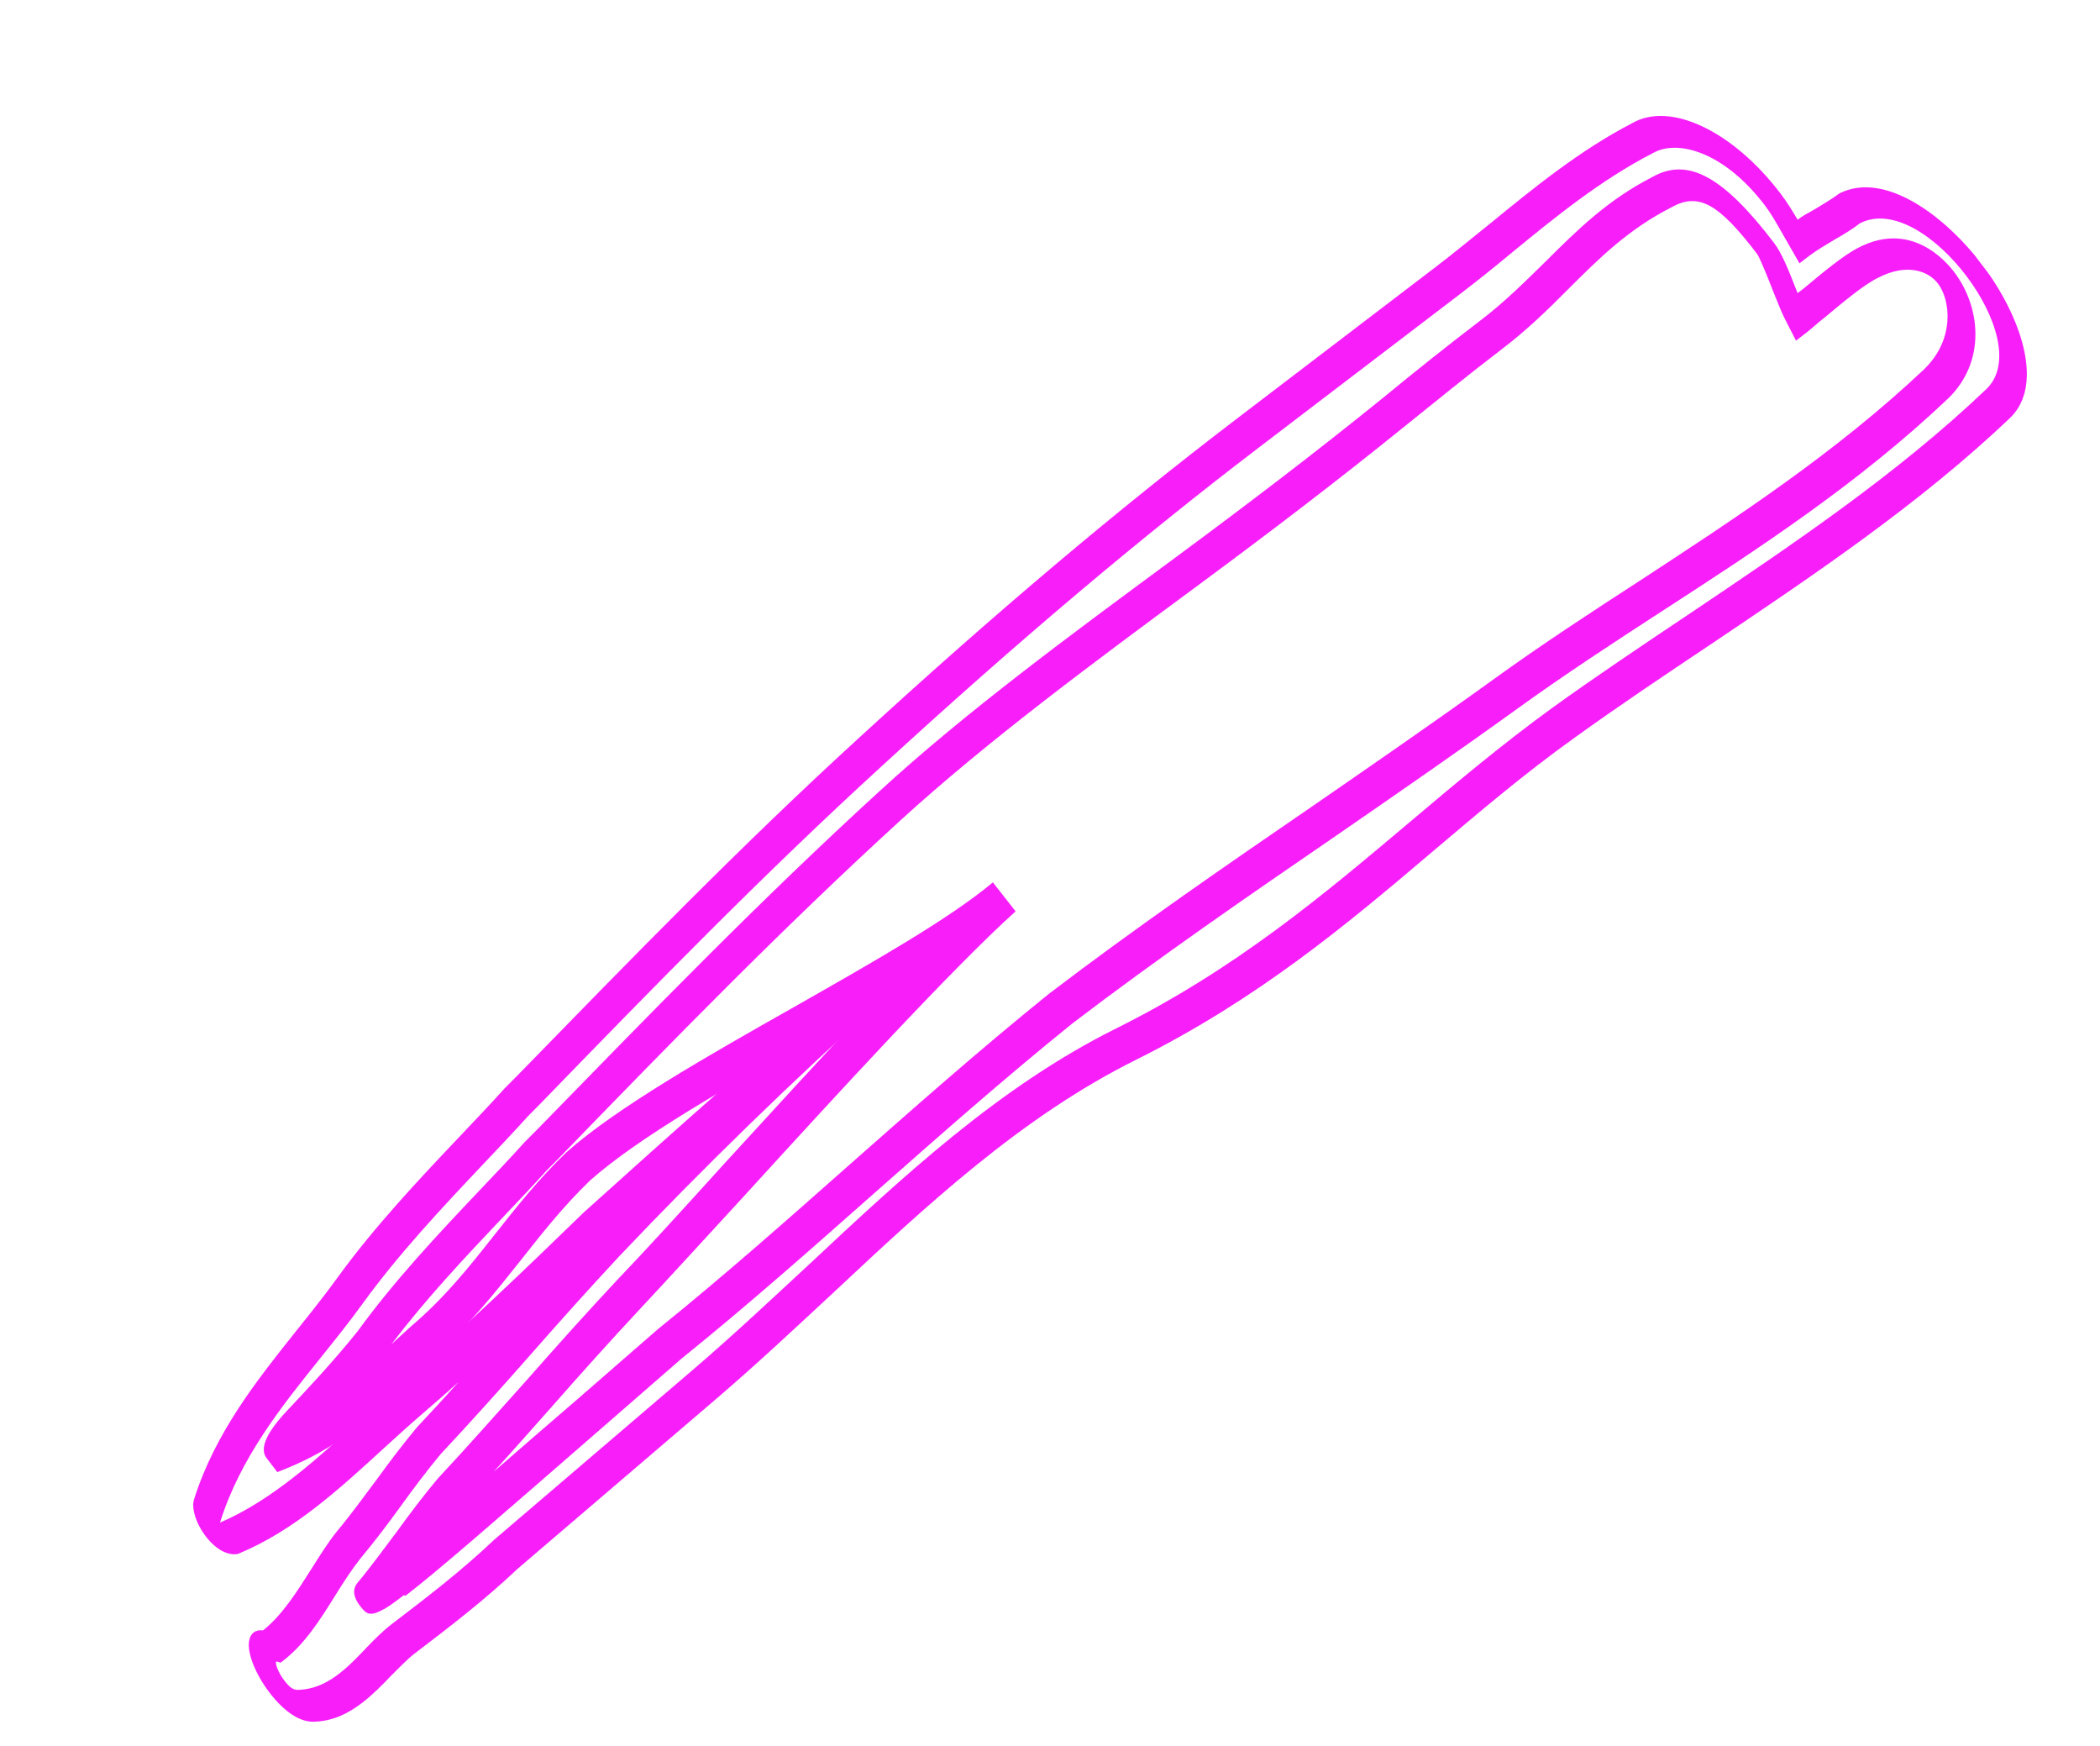
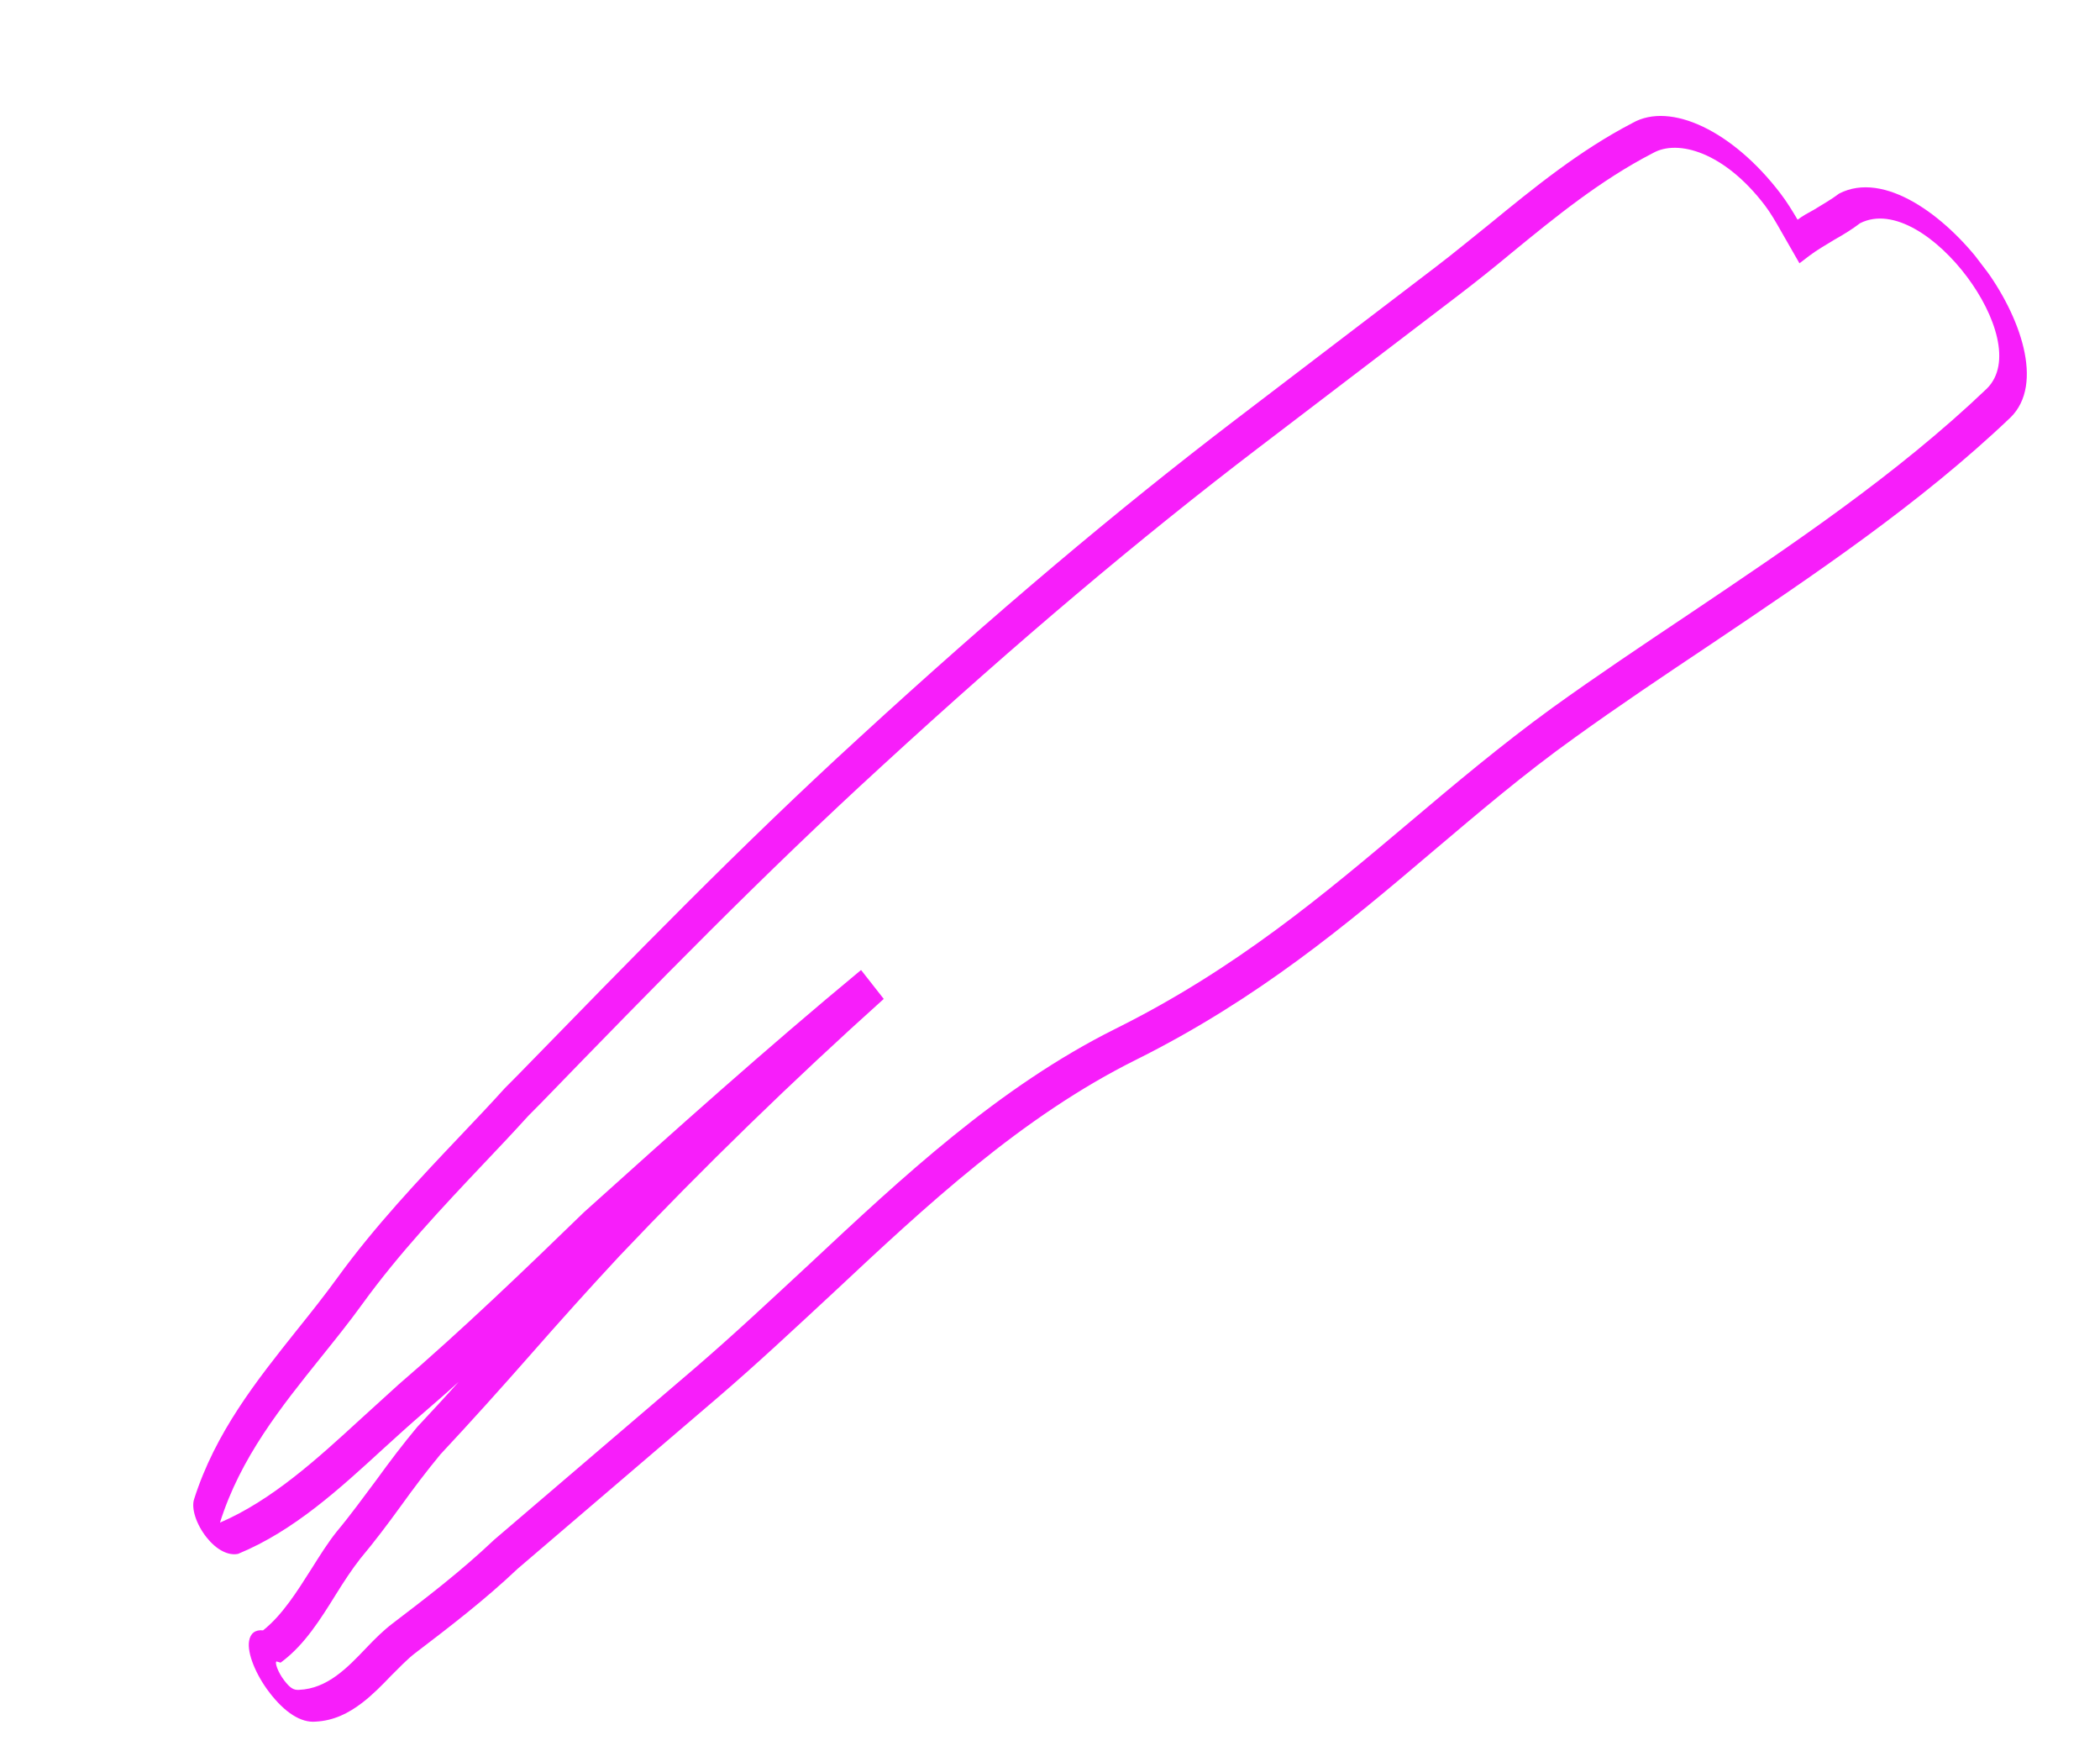
<svg xmlns="http://www.w3.org/2000/svg" width="77" height="64" viewBox="0 0 77 64" fill="none">
  <g clip-path="url(#clip0_195_319)">
    <path d="M13.264 62.43C12.782 62.798 12.241 63.075 11.574 63.109C11.036 63.158 10.44 62.776 9.873 62.033C9.371 61.375 9.059 60.596 9.133 60.155C9.177 59.873 9.362 59.731 9.646 59.764C10.355 59.2 10.894 58.337 11.422 57.505C11.725 57.025 12.021 56.55 12.346 56.144C12.868 55.52 13.335 54.87 13.813 54.234C14.288 53.578 14.773 52.937 15.295 52.312C15.806 51.765 16.316 51.217 16.815 50.656C16.373 51.061 15.919 51.452 15.473 51.837C15.005 52.24 14.548 52.656 14.083 53.079C12.458 54.567 10.784 56.114 8.728 56.96C8.362 57.035 7.927 56.802 7.57 56.35C7.192 55.87 7.007 55.288 7.117 54.955C7.894 52.509 9.412 50.604 10.883 48.76C11.401 48.115 11.905 47.482 12.38 46.826C13.743 44.95 15.341 43.256 16.89 41.623C17.438 41.047 17.985 40.471 18.507 39.892L18.972 39.424C23.19 35.099 27.162 31.007 31.509 27.036C36.469 22.484 40.988 18.676 45.316 15.374L52.667 9.767C53.321 9.269 53.952 8.742 54.61 8.218C56.237 6.887 57.916 5.516 59.86 4.507C61.253 3.716 63.537 4.801 65.281 7.088C65.521 7.402 65.709 7.711 65.912 8.054C66.097 7.912 66.297 7.805 66.505 7.692C66.816 7.499 67.146 7.316 67.436 7.095C69.08 6.248 71.317 7.888 72.719 9.757C74.078 11.569 74.969 14.078 73.719 15.303C70.401 18.466 66.492 21.086 62.72 23.624C61.039 24.747 59.359 25.871 57.738 27.04C55.867 28.376 54.169 29.829 52.512 31.229C49.391 33.881 46.139 36.609 41.682 38.834C37.446 40.934 33.939 44.219 30.547 47.394C29.171 48.67 27.754 49.999 26.305 51.24L18.984 57.502C17.756 58.665 16.472 59.645 15.225 60.596C14.92 60.828 14.637 61.135 14.328 61.438C14.008 61.773 13.658 62.13 13.272 62.425L13.264 62.43ZM10.131 60.909C10.079 60.948 10.179 61.279 10.418 61.594C10.637 61.88 10.768 61.96 10.967 61.944C12.003 61.9 12.736 61.137 13.44 60.397C13.753 60.068 14.062 59.764 14.381 59.521C15.621 58.575 16.898 57.601 18.118 56.444L25.447 50.177C26.888 48.941 28.298 47.617 29.674 46.342C33.088 43.15 36.618 39.847 40.898 37.713C45.326 35.512 48.544 32.786 51.661 30.16C53.318 28.76 55.042 27.309 56.909 25.953C58.531 24.784 60.211 23.661 61.898 22.532C65.663 20 69.558 17.391 72.846 14.25C73.78 13.334 73.165 11.542 72.133 10.159C71.058 8.718 69.427 7.565 68.205 8.181C67.908 8.407 67.604 8.594 67.267 8.783C66.956 8.976 66.633 9.154 66.336 9.38L65.98 9.652L65.34 8.535C65.108 8.124 64.916 7.795 64.709 7.524C63.227 5.58 61.526 5.091 60.607 5.611C58.685 6.602 57.021 7.961 55.416 9.276C54.77 9.814 54.12 10.332 53.467 10.831L46.116 16.437C41.802 19.728 37.291 23.53 32.345 28.071C28.013 32.031 24.03 36.109 19.823 40.448L19.365 40.91C18.836 41.495 18.296 42.065 17.749 42.641C16.215 44.263 14.624 45.951 13.275 47.816C12.801 48.472 12.282 49.116 11.764 49.761C10.312 51.569 8.812 53.436 8.066 55.814C9.967 54.997 11.622 53.486 13.225 52.015C13.69 51.593 14.154 51.17 14.612 50.754C16.96 48.736 19.23 46.553 21.41 44.438C24.697 41.479 28.095 38.435 31.572 35.557L32.404 36.617C29.073 39.61 25.806 42.78 22.708 46.048C21.617 47.219 20.525 48.436 19.444 49.668C18.356 50.905 17.257 52.127 16.151 53.31C15.643 53.923 15.158 54.565 14.691 55.215C14.216 55.871 13.731 56.513 13.209 57.137C12.899 57.532 12.607 57.98 12.311 58.455C11.753 59.355 11.172 60.273 10.378 60.879L10.289 60.947L10.138 60.903L10.131 60.909Z" fill="#F71EFA" />
-     <path d="M14.813 58.469C14.457 58.74 14.205 58.933 13.994 59.026C13.986 59.032 13.972 59.043 13.964 59.049C13.964 59.049 13.972 59.043 13.979 59.037C13.531 59.266 13.414 59.129 13.233 58.906C13.072 58.711 12.851 58.36 13.091 58.042C13.613 57.418 14.08 56.767 14.565 56.126C15.04 55.47 15.525 54.828 16.047 54.204C17.154 53.021 18.234 51.79 19.334 50.567C20.422 49.33 21.514 48.113 22.62 46.93C23.595 45.915 24.959 44.422 26.475 42.746C28.207 40.859 30.141 38.729 31.947 36.831C31.284 37.224 30.595 37.614 29.898 38.01C26.723 39.821 23.429 41.678 21.637 43.271C20.629 44.243 19.845 45.248 19.08 46.216C18.17 47.362 17.225 48.557 15.947 49.668C15.378 50.17 14.902 50.623 14.47 51.043C13.31 52.154 12.398 53.053 10.482 53.837L10.168 53.963L9.764 53.434C9.512 53.084 9.778 52.497 10.559 51.675C11.234 50.957 12.165 49.976 13.112 48.801C14.469 46.93 16.066 45.236 17.615 43.602C18.163 43.027 18.71 42.451 19.232 41.872L19.697 41.404C23.915 37.079 27.887 32.987 32.234 29.016C35.425 26.085 39.296 23.245 43.03 20.488C45.787 18.452 48.304 16.533 50.7 14.592C51.855 13.643 53.029 12.703 54.306 11.729C55.197 11.049 55.942 10.3 56.675 9.583C57.843 8.421 58.956 7.323 60.578 6.493C61.878 5.75 63.179 6.454 65.043 8.898C65.326 9.27 65.56 9.838 65.912 10.745C65.986 10.688 66.06 10.632 66.134 10.575C66.796 10.026 67.609 9.337 68.176 9.063C70.053 8.106 71.327 9.531 71.669 9.994C72.61 11.243 72.84 13.238 71.437 14.602C68.153 17.718 64.496 20.1 60.951 22.396C59.175 23.548 57.34 24.744 55.569 26.027C53.417 27.578 51.232 29.086 49.047 30.595C45.816 32.81 42.481 35.105 39.325 37.512C36.736 39.6 34.376 41.694 32.093 43.706C29.841 45.696 27.517 47.762 24.98 49.81C24.36 50.351 23.286 51.283 22.044 52.366C18.041 55.848 15.982 57.645 14.861 58.5L14.813 58.469ZM36.406 32.345L37.239 33.406C34.941 35.475 30.713 40.079 27.337 43.784C25.803 45.452 24.439 46.944 23.475 47.974C22.376 49.151 21.284 50.368 20.203 51.599C19.499 52.385 18.806 53.185 18.098 53.951C19.157 53.03 20.239 52.092 21.175 51.288C22.416 50.205 23.491 49.273 24.119 48.726C26.648 46.684 28.972 44.618 31.217 42.634C33.507 40.616 35.867 38.522 38.463 36.428C41.634 34.01 44.976 31.71 48.207 29.494C50.392 27.985 52.57 26.483 54.722 24.932C56.493 23.649 58.336 22.447 60.112 21.296C63.638 18.99 67.28 16.62 70.546 13.541C71.684 12.447 71.526 11.007 71.057 10.393C70.686 9.907 69.886 9.658 68.89 10.169C68.353 10.42 67.562 11.092 66.915 11.63C66.641 11.84 66.417 12.055 66.239 12.191L65.853 12.486L65.445 11.689C65.333 11.48 65.179 11.078 65.003 10.647C64.849 10.245 64.55 9.5 64.434 9.317C63.017 7.459 62.281 7.048 61.299 7.593C59.715 8.395 58.632 9.47 57.485 10.615C56.756 11.352 55.986 12.098 55.08 12.789C53.81 13.758 52.647 14.712 51.481 15.647C49.085 17.587 46.561 19.513 43.796 21.554C40.069 24.306 36.217 27.154 33.03 30.059C28.698 34.019 24.715 38.097 20.515 42.431L20.05 42.899C19.521 43.483 18.981 44.053 18.433 44.629C17.041 46.098 15.607 47.621 14.349 49.282C14.572 49.067 14.821 48.854 15.081 48.61C16.348 47.531 17.229 46.407 18.173 45.212C18.946 44.238 19.745 43.222 20.775 42.233C22.604 40.611 25.902 38.729 29.103 36.921C32.019 35.262 34.775 33.702 36.391 32.357L36.406 32.345Z" fill="#F71EFA" />
  </g>
  <defs>
    <clipPath id="clip0_195_319">
      <rect width="81.664" height="18.103" fill="white" transform="translate(0.334 49.525) rotate(-37.334)" />
    </clipPath>
  </defs>
</svg>